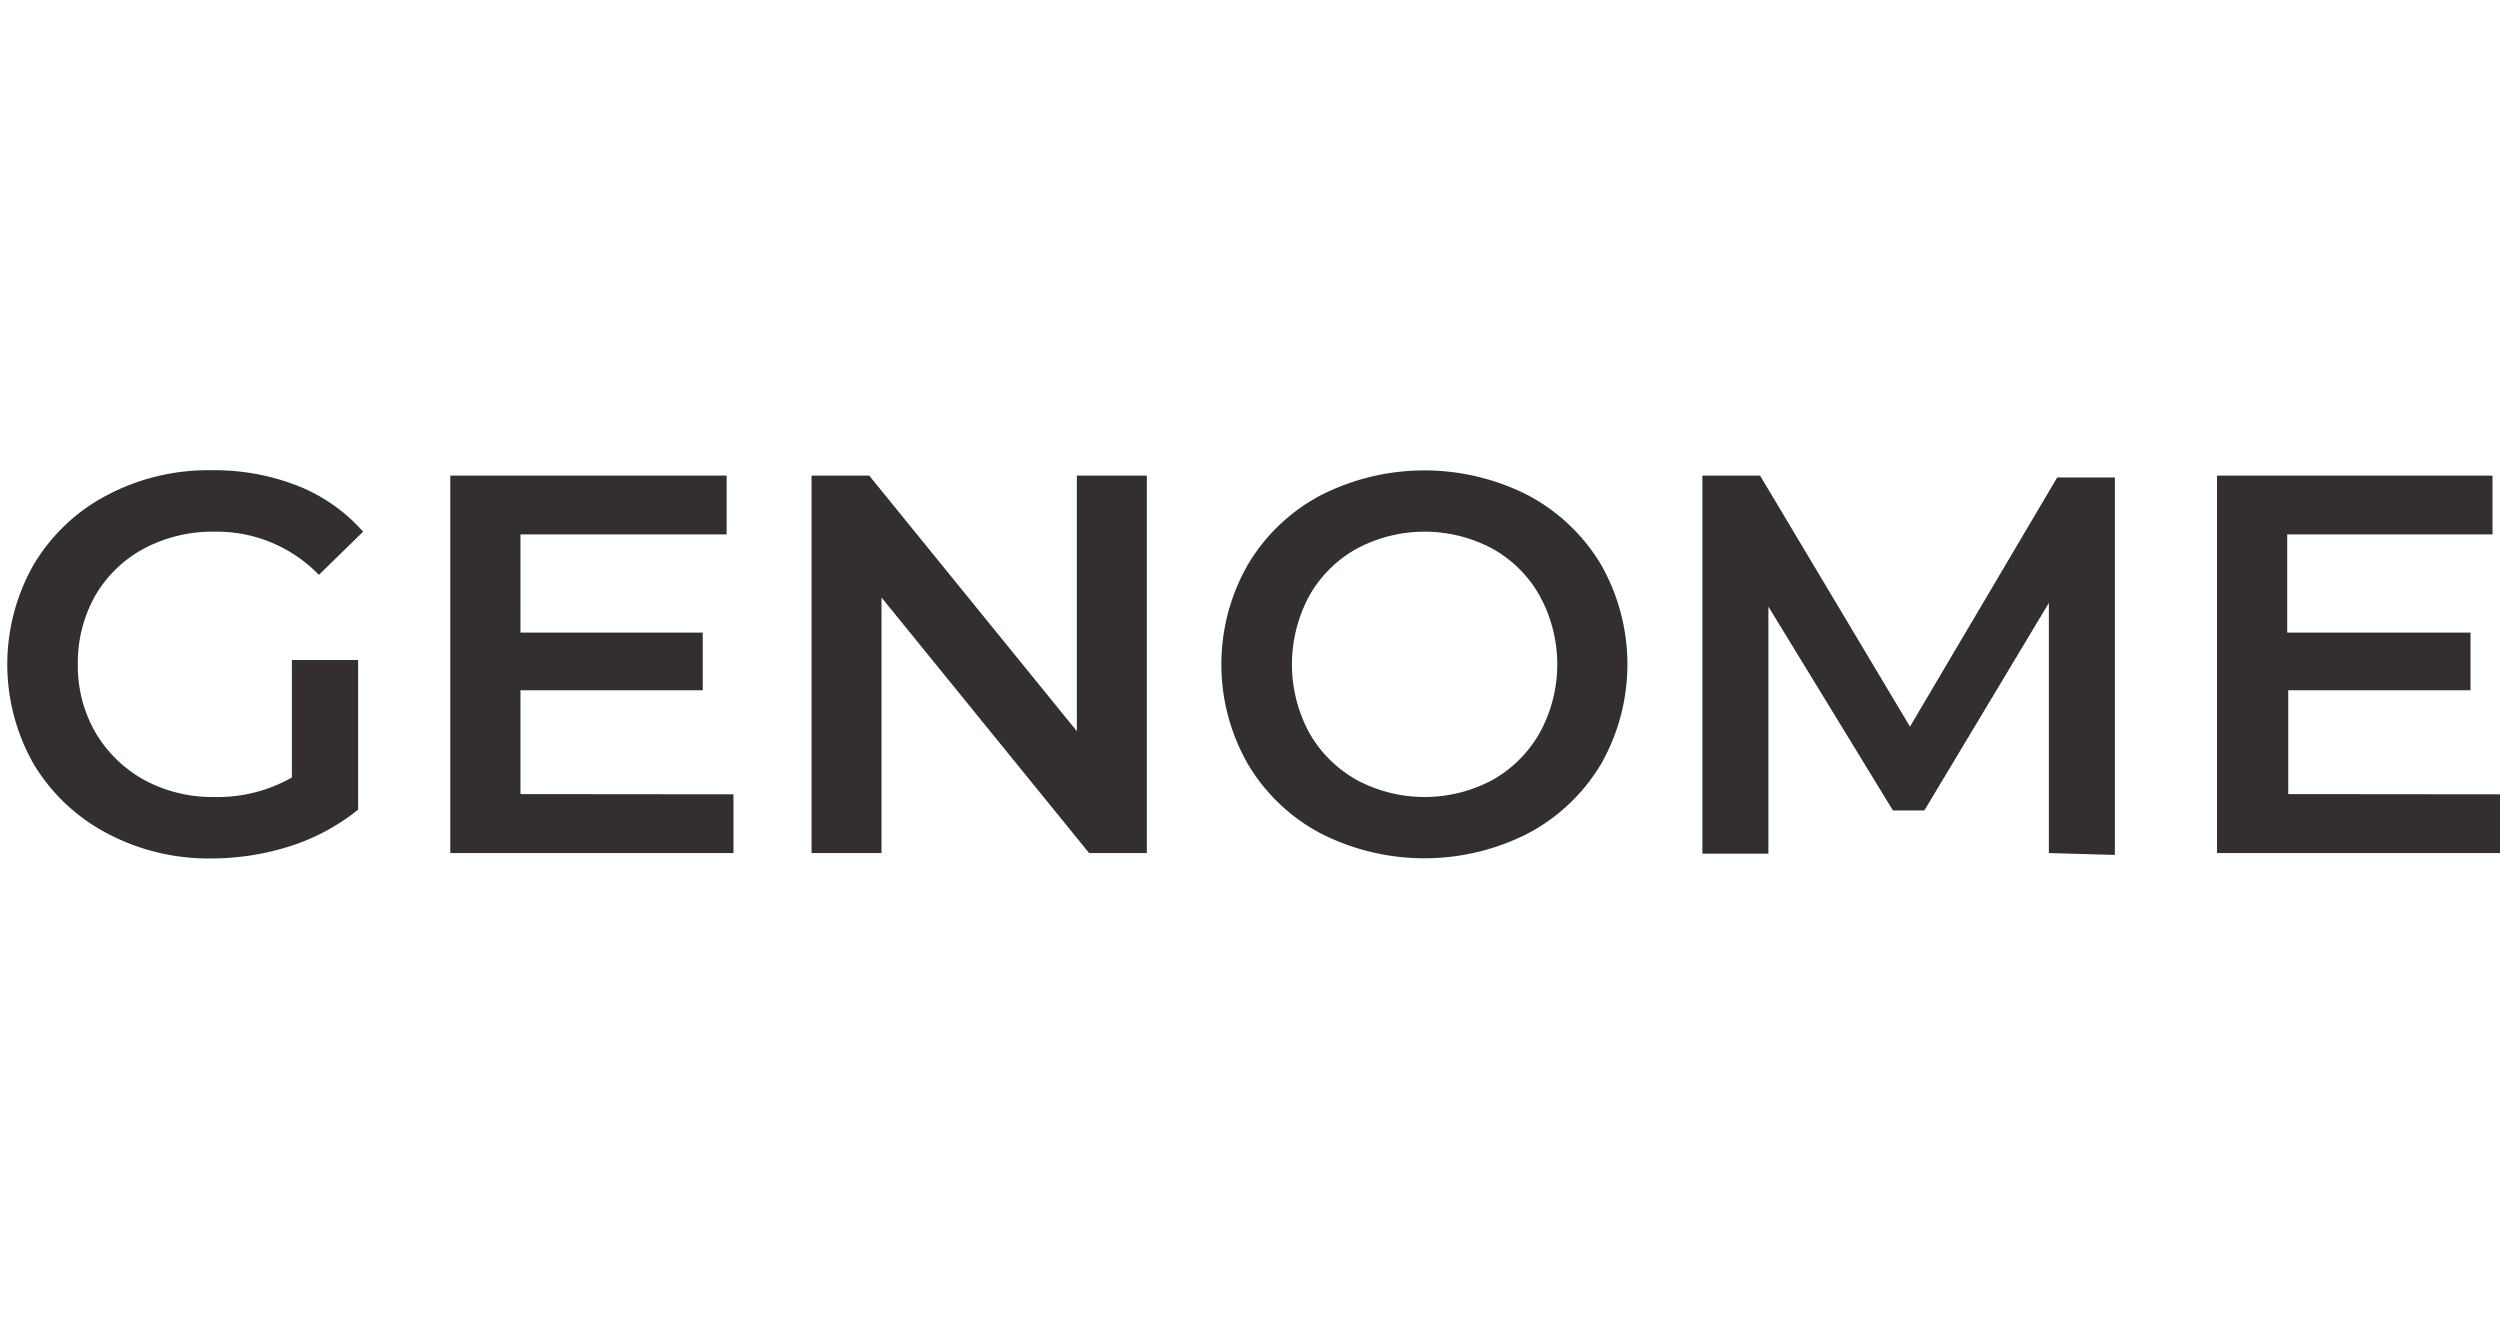
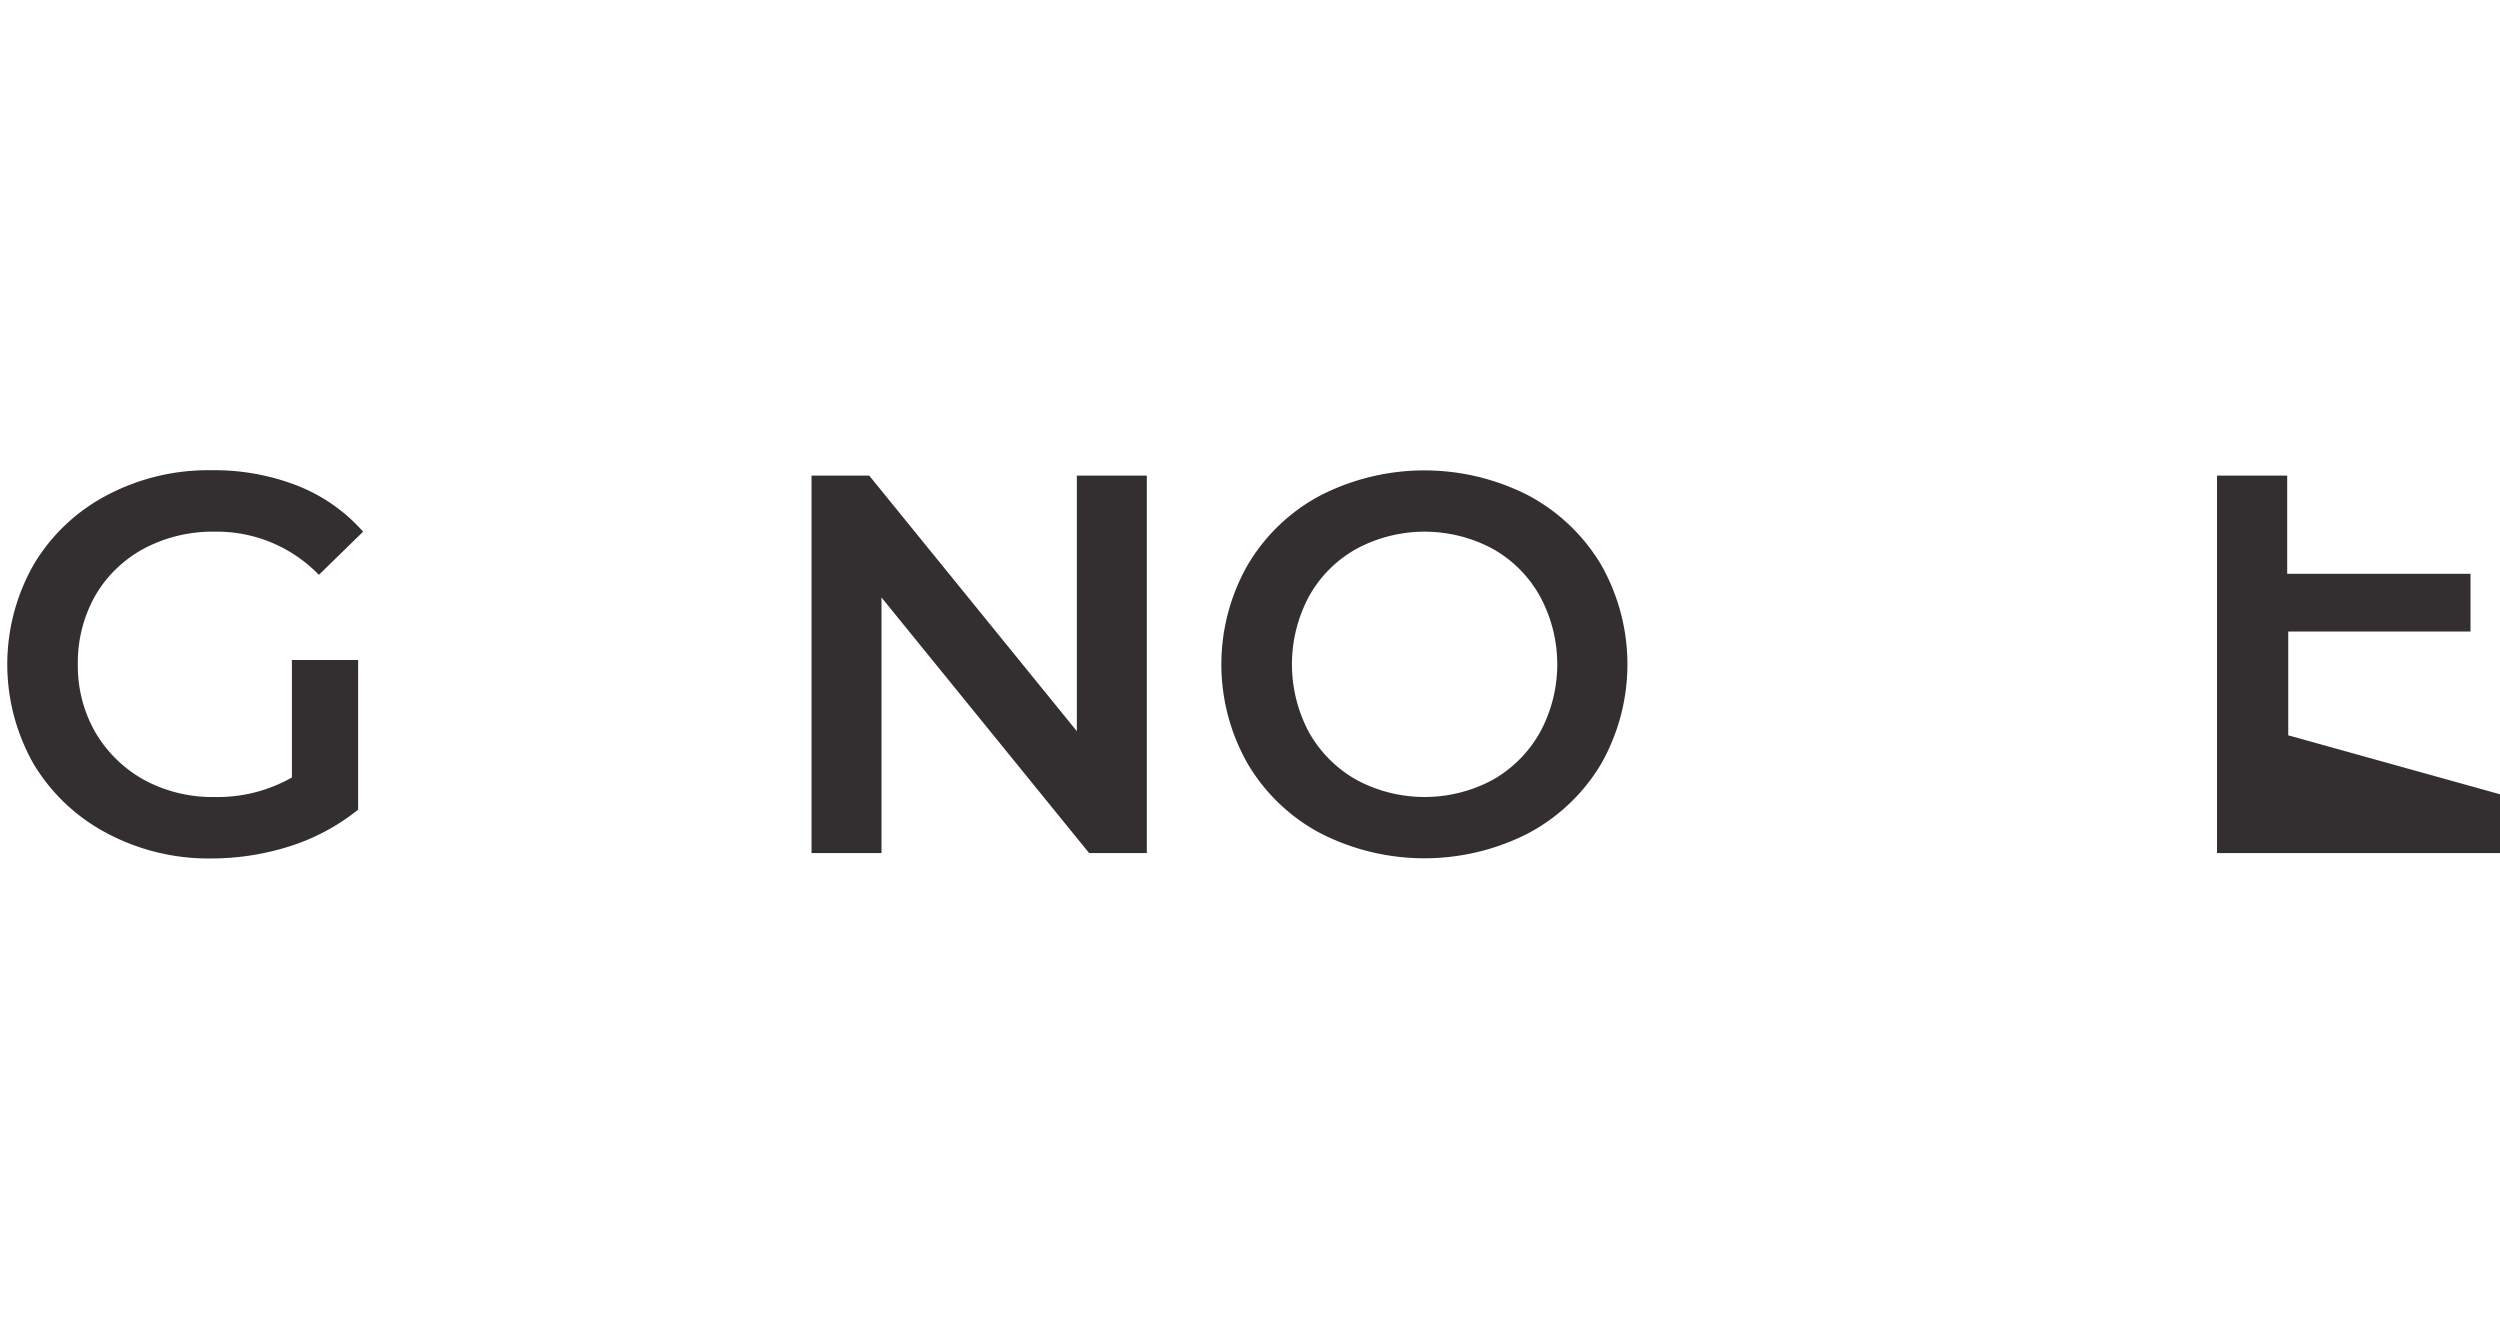
<svg xmlns="http://www.w3.org/2000/svg" id="Layer_1" data-name="Layer 1" width="120.42" height="64" viewBox="0 0 120.42 64">
  <defs>
    <style> .cls-1 { fill: #332f30; } </style>
  </defs>
  <title>logo</title>
  <g>
    <path class="cls-1" d="M14.06,31.79h3.19V39A10.17,10.17,0,0,1,14,40.75a12.52,12.52,0,0,1-3.84.6,10.4,10.4,0,0,1-5-1.21A9,9,0,0,1,1.62,36.8a9.71,9.71,0,0,1,0-9.6,8.92,8.92,0,0,1,3.52-3.34,10.44,10.44,0,0,1,5.05-1.21,11,11,0,0,1,4.15.75,8.25,8.25,0,0,1,3.15,2.21l-2.13,2.08a6.83,6.83,0,0,0-5-2.08,7.06,7.06,0,0,0-3.42.81,6,6,0,0,0-2.34,2.25A6.54,6.54,0,0,0,3.75,32a6.42,6.42,0,0,0,.84,3.27,6.2,6.2,0,0,0,2.34,2.29,6.89,6.89,0,0,0,3.39.83,7.24,7.24,0,0,0,3.74-.94Z" />
-     <path class="cls-1" d="M35.33,38.26v2.83H21.69V22.91H35v2.83H25.07v4.73h8.78v2.78H25.07v5Z" />
    <path class="cls-1" d="M55.24,22.91V41.09H52.46l-10-12.31V41.09H39.09V22.91h2.78l10,12.31V22.91Z" />
    <path class="cls-1" d="M63.61,40.14a8.91,8.91,0,0,1-3.51-3.35,9.67,9.67,0,0,1,0-9.58,8.91,8.91,0,0,1,3.51-3.35,11,11,0,0,1,10,0,9,9,0,0,1,3.51,3.34,9.71,9.71,0,0,1,0,9.6,9,9,0,0,1-3.51,3.34,11,11,0,0,1-10,0Zm8.28-2.57a6,6,0,0,0,2.28-2.28,6.86,6.86,0,0,0,0-6.58,5.88,5.88,0,0,0-2.28-2.28,6.93,6.93,0,0,0-6.54,0,5.9,5.9,0,0,0-2.29,2.28,6.94,6.94,0,0,0,0,6.58,6,6,0,0,0,2.29,2.28,6.93,6.93,0,0,0,6.54,0Z" />
-     <path class="cls-1" d="M98.69,41.09l0-12.05-6,10H91.18l-6-9.82v11.9H82V22.91h2.78L92,35l7.09-12h2.78l0,18.18Z" />
-     <path class="cls-1" d="M120.42,38.26v2.83H106.79V22.91h13.27v2.83h-9.89v4.73H119v2.78h-8.78v5Z" />
+     <path class="cls-1" d="M120.42,38.26v2.83H106.79V22.91h13.27h-9.89v4.73H119v2.78h-8.78v5Z" />
  </g>
</svg>